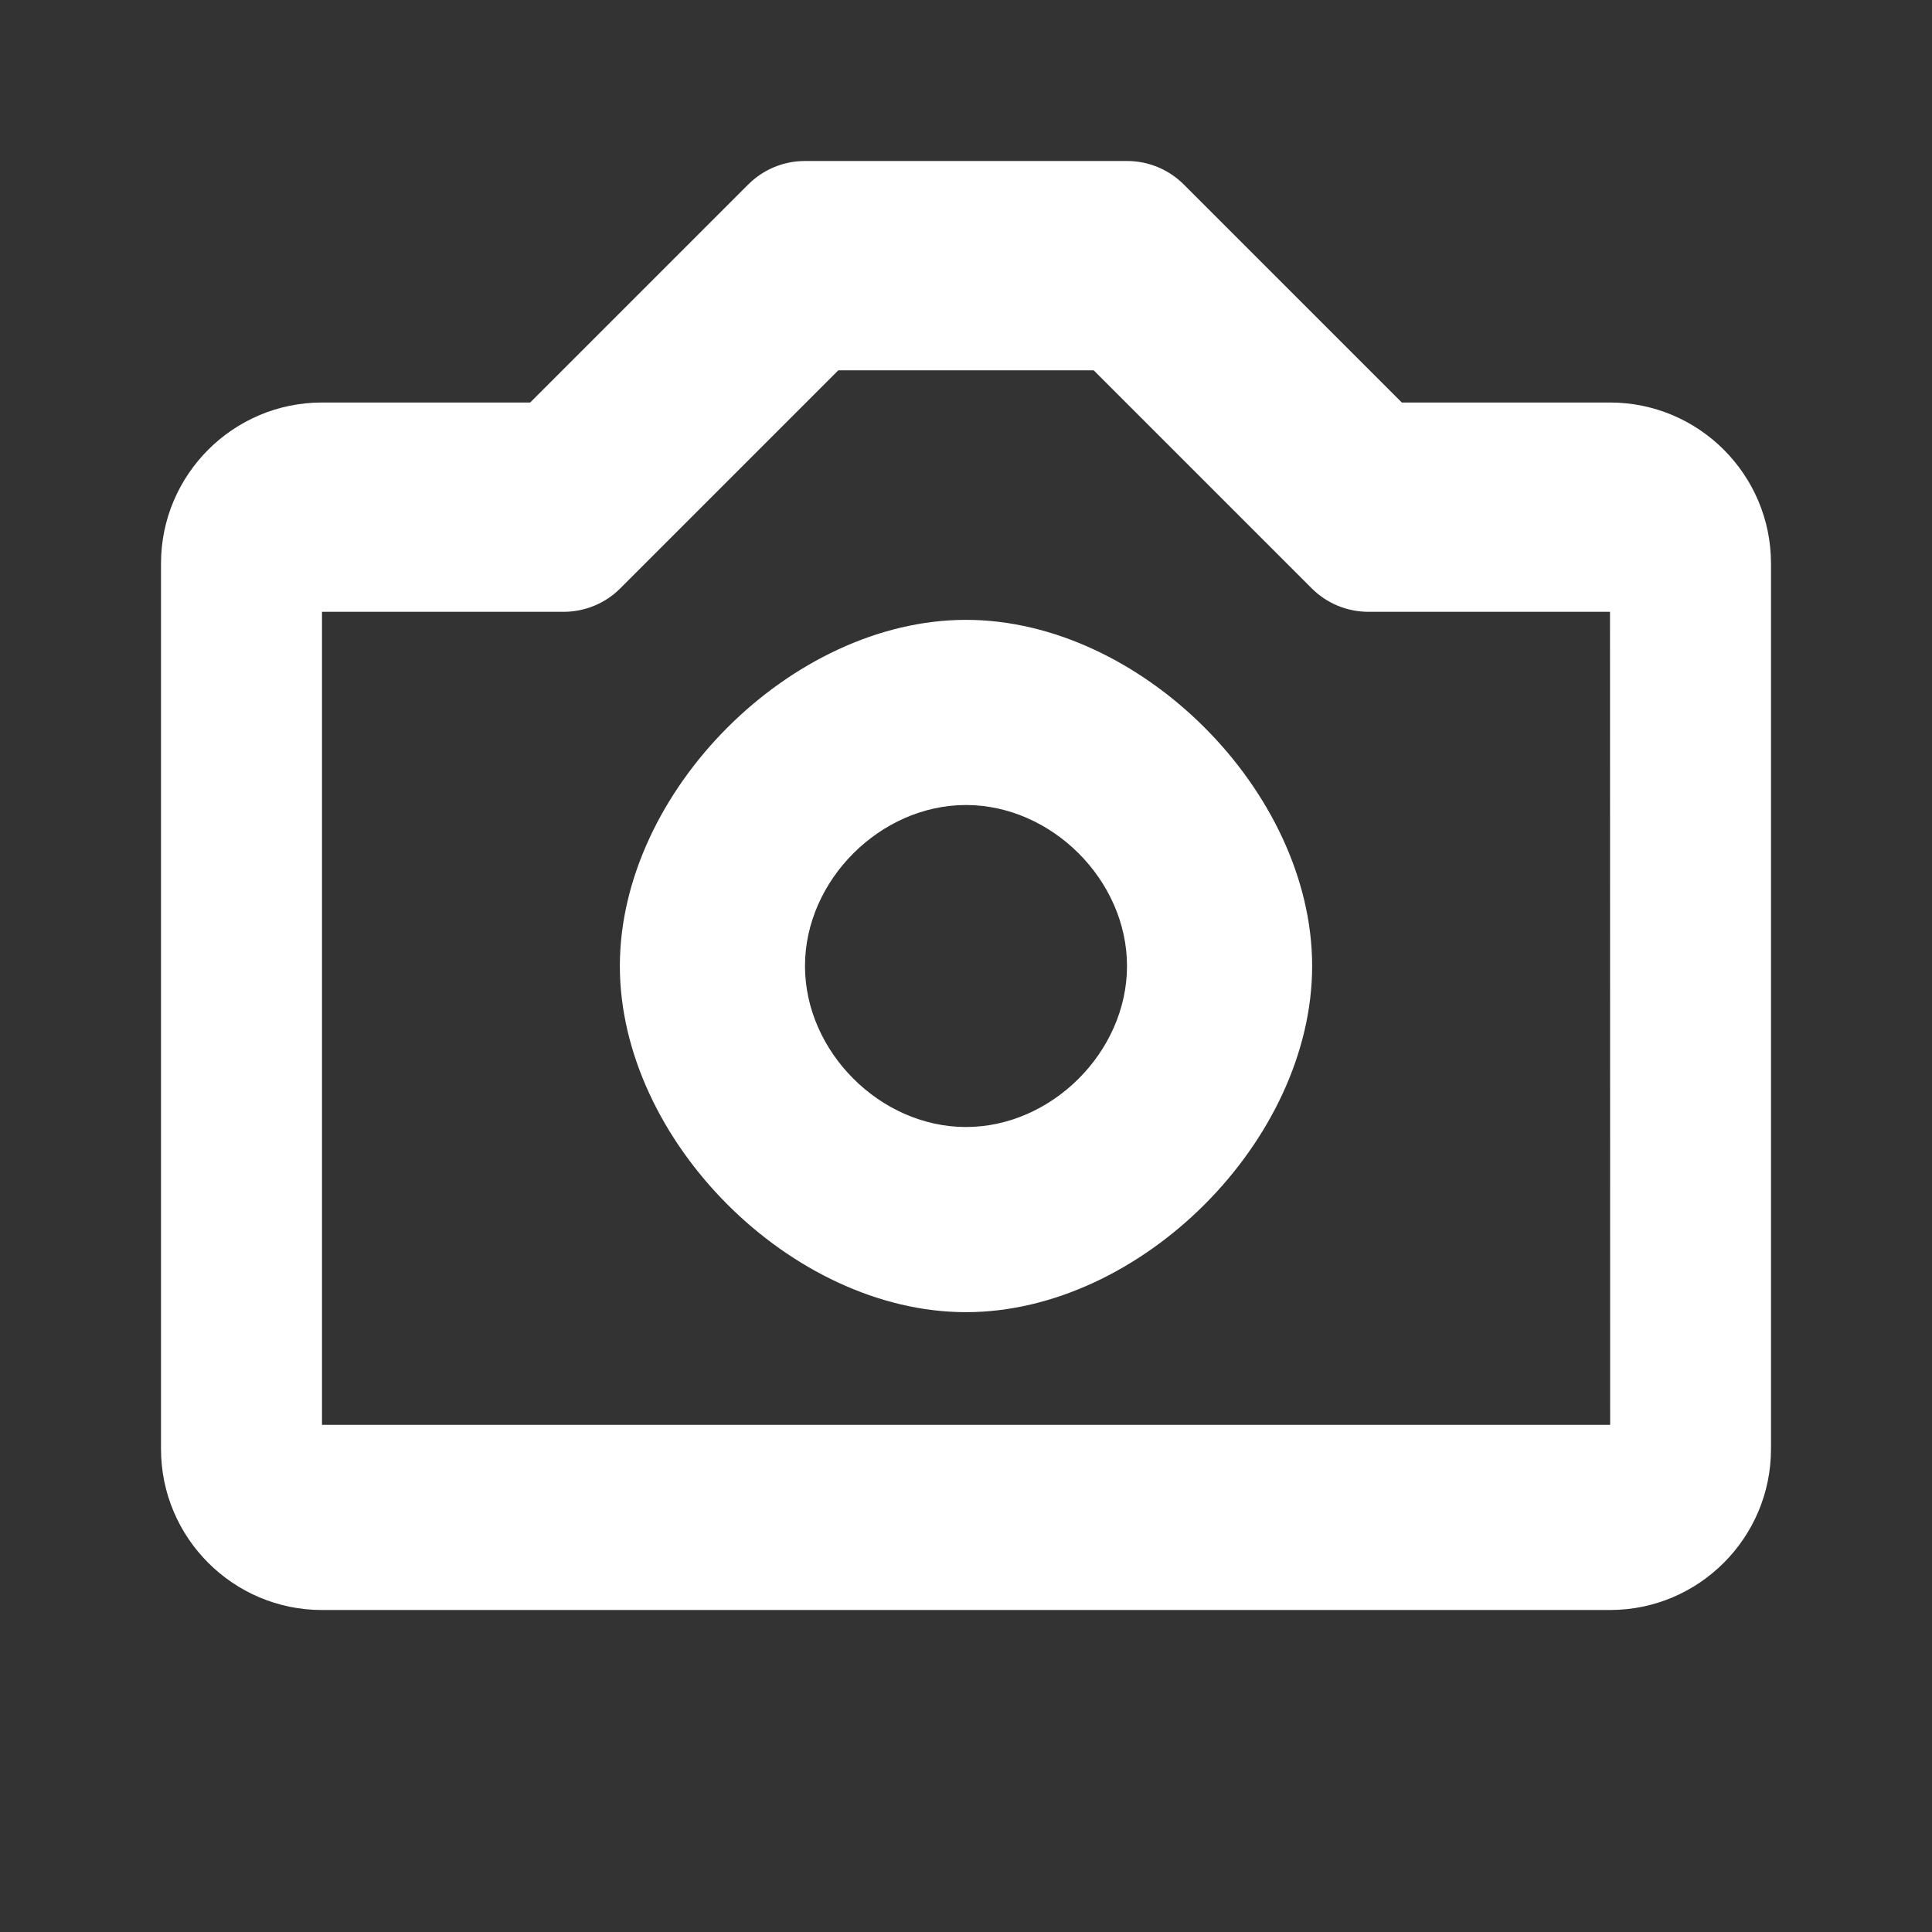
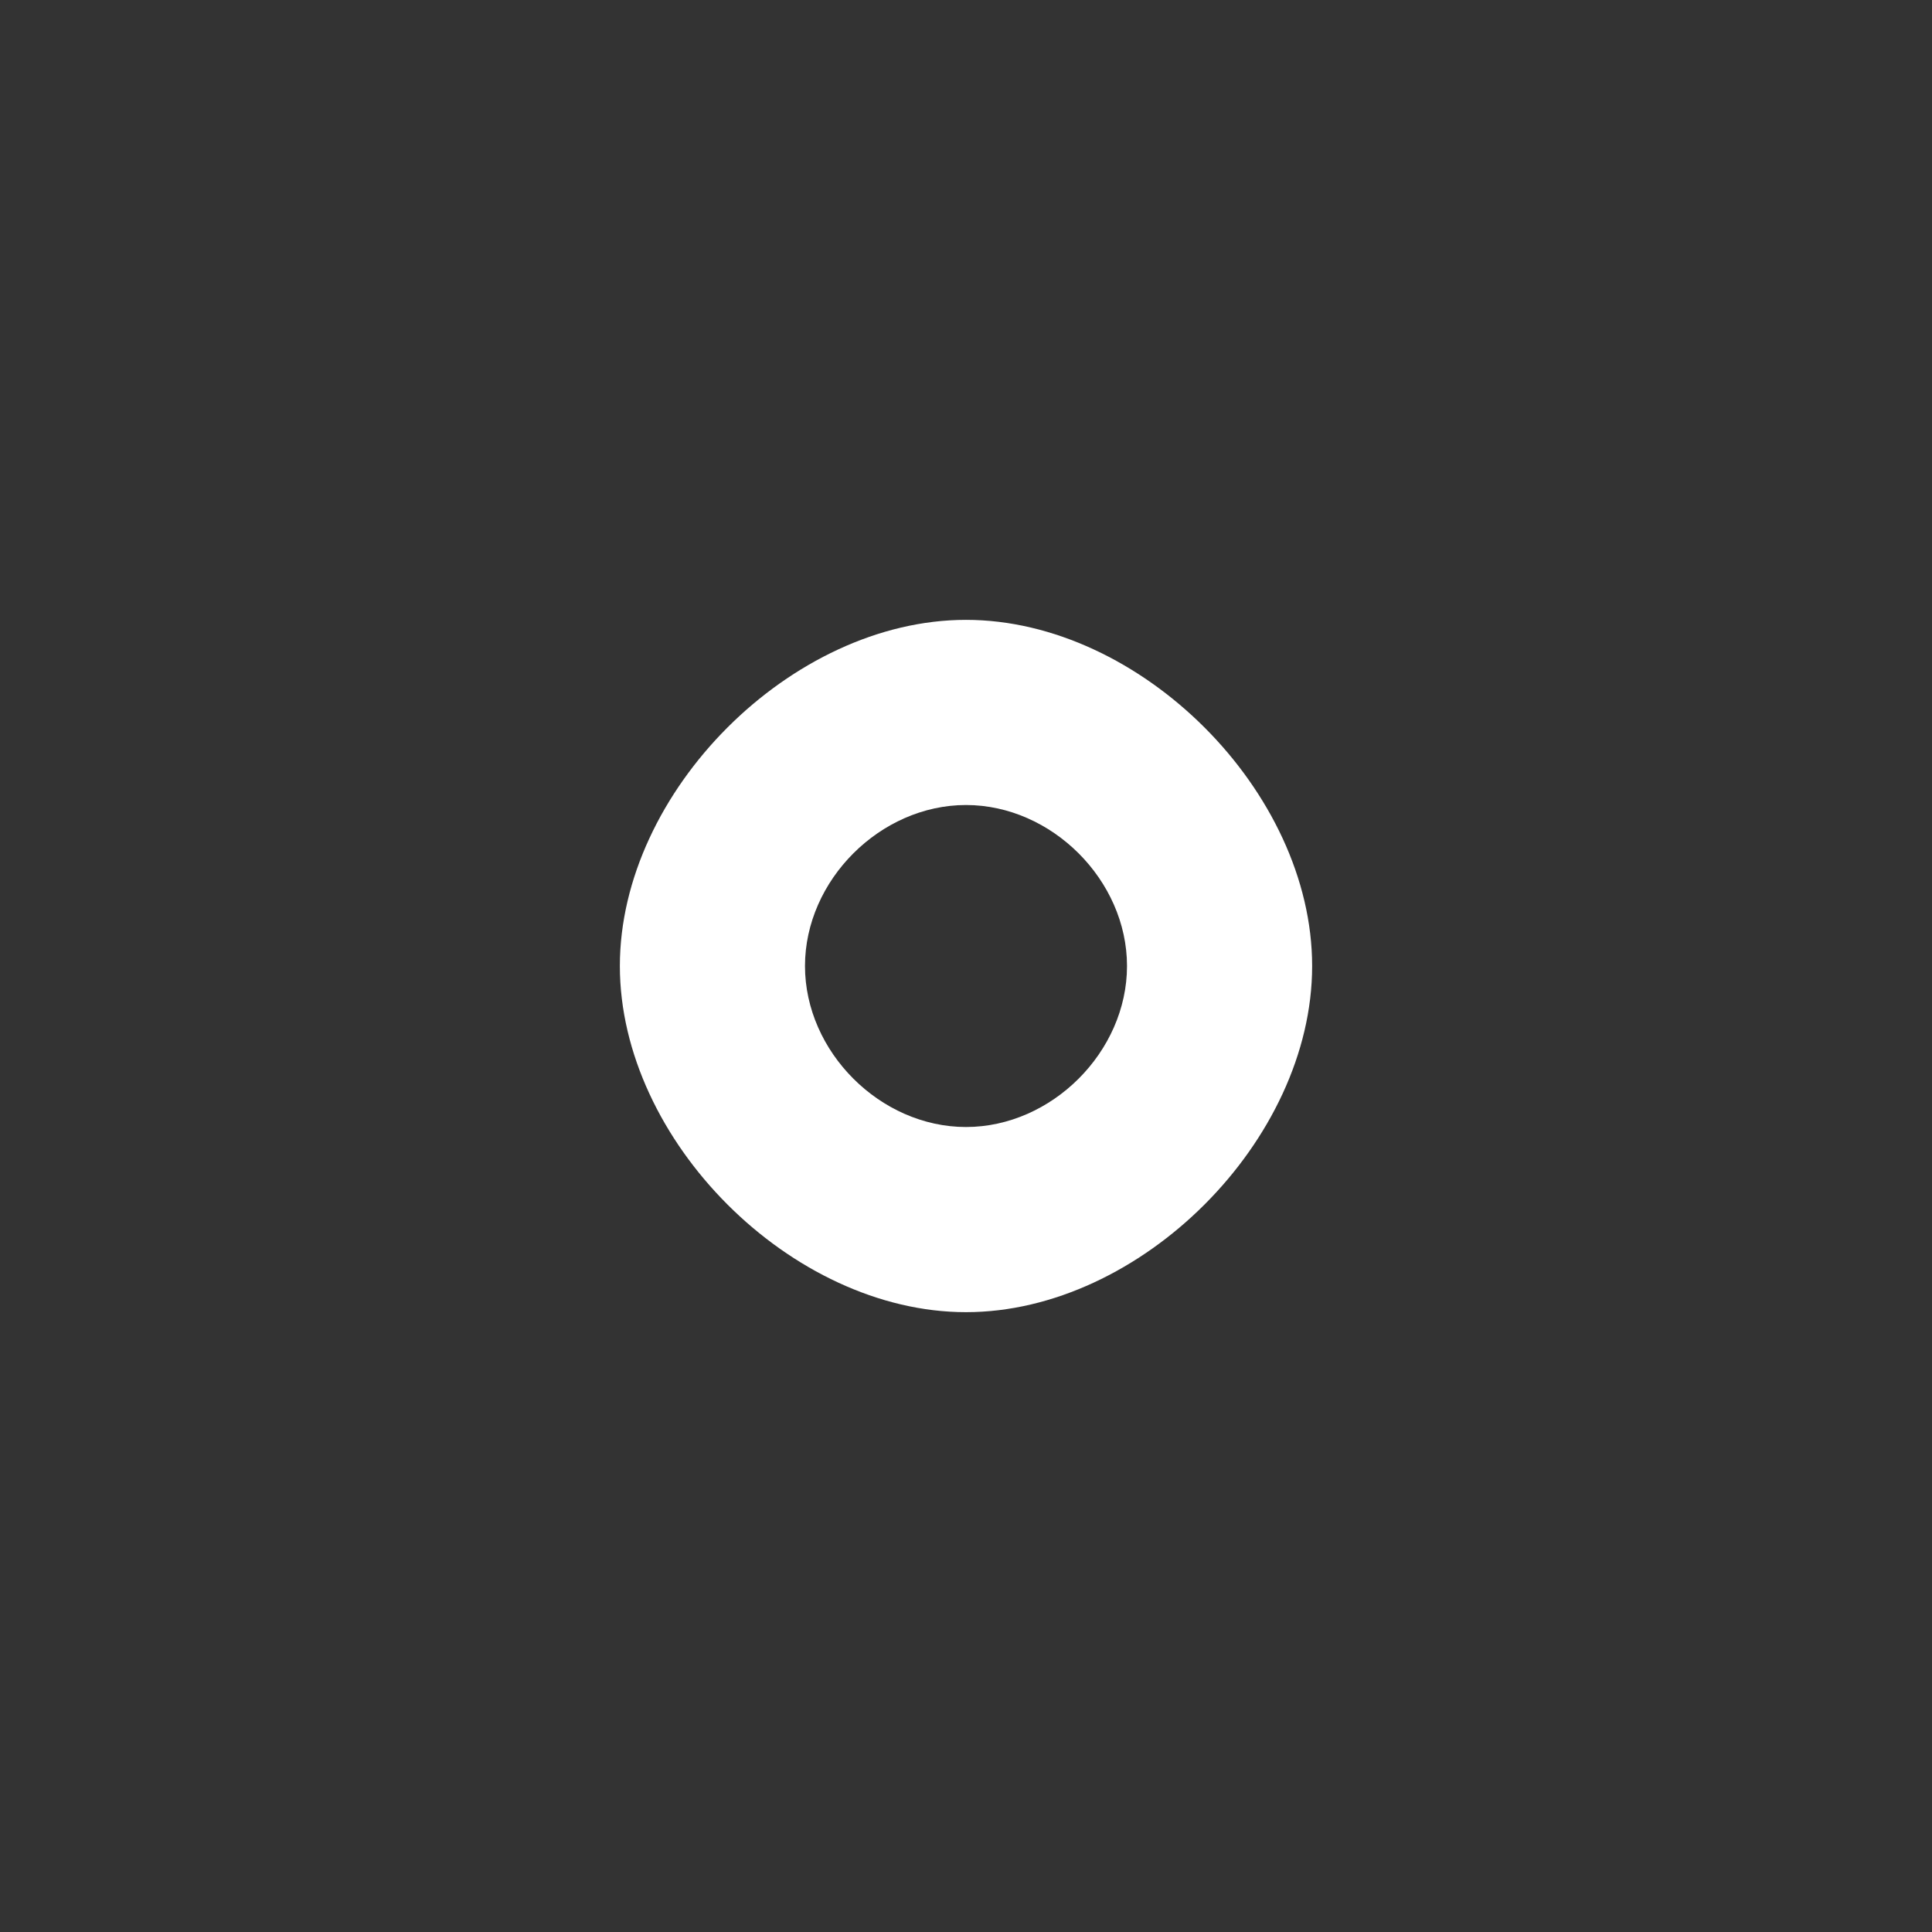
<svg xmlns="http://www.w3.org/2000/svg" width="80" height="80" viewBox="0 0 80 80" fill="none">
  <rect x="0" y="0" width="80" height="80" fill="#333333" stroke="none" />
  <path d="M40 25.667C32.773 25.667 25.667 32.774 25.667 40C25.667 47.227 32.773 54.334 40 54.334C47.227 54.334 54.333 47.227 54.333 40C54.333 32.774 47.227 25.667 40 25.667ZM40 46.667C36.45 46.667 33.333 43.55 33.333 40C33.333 36.45 36.45 33.334 40 33.334C43.55 33.334 46.667 36.45 46.667 40C46.667 43.55 43.55 46.667 40 46.667Z" fill="white" />
-   <path d="M66.667 16.667H58.047L49.023 7.644C48.714 7.334 48.347 7.088 47.943 6.92C47.538 6.752 47.105 6.666 46.667 6.667H33.333C32.895 6.666 32.462 6.752 32.057 6.92C31.653 7.088 31.286 7.334 30.977 7.644L21.953 16.667H13.333C9.657 16.667 6.667 19.657 6.667 23.334V60C6.667 63.677 9.657 66.667 13.333 66.667H66.667C70.343 66.667 73.333 63.677 73.333 60V23.334C73.333 19.657 70.343 16.667 66.667 16.667ZM13.333 59V25.334H23.333C24.22 25.334 25.067 24.984 25.69 24.357L34.713 15.334H45.287L54.31 24.357C54.619 24.667 54.986 24.913 55.391 25.081C55.795 25.248 56.229 25.334 56.667 25.334H66.667L66.673 59H13.333Z" fill="white" />
</svg>